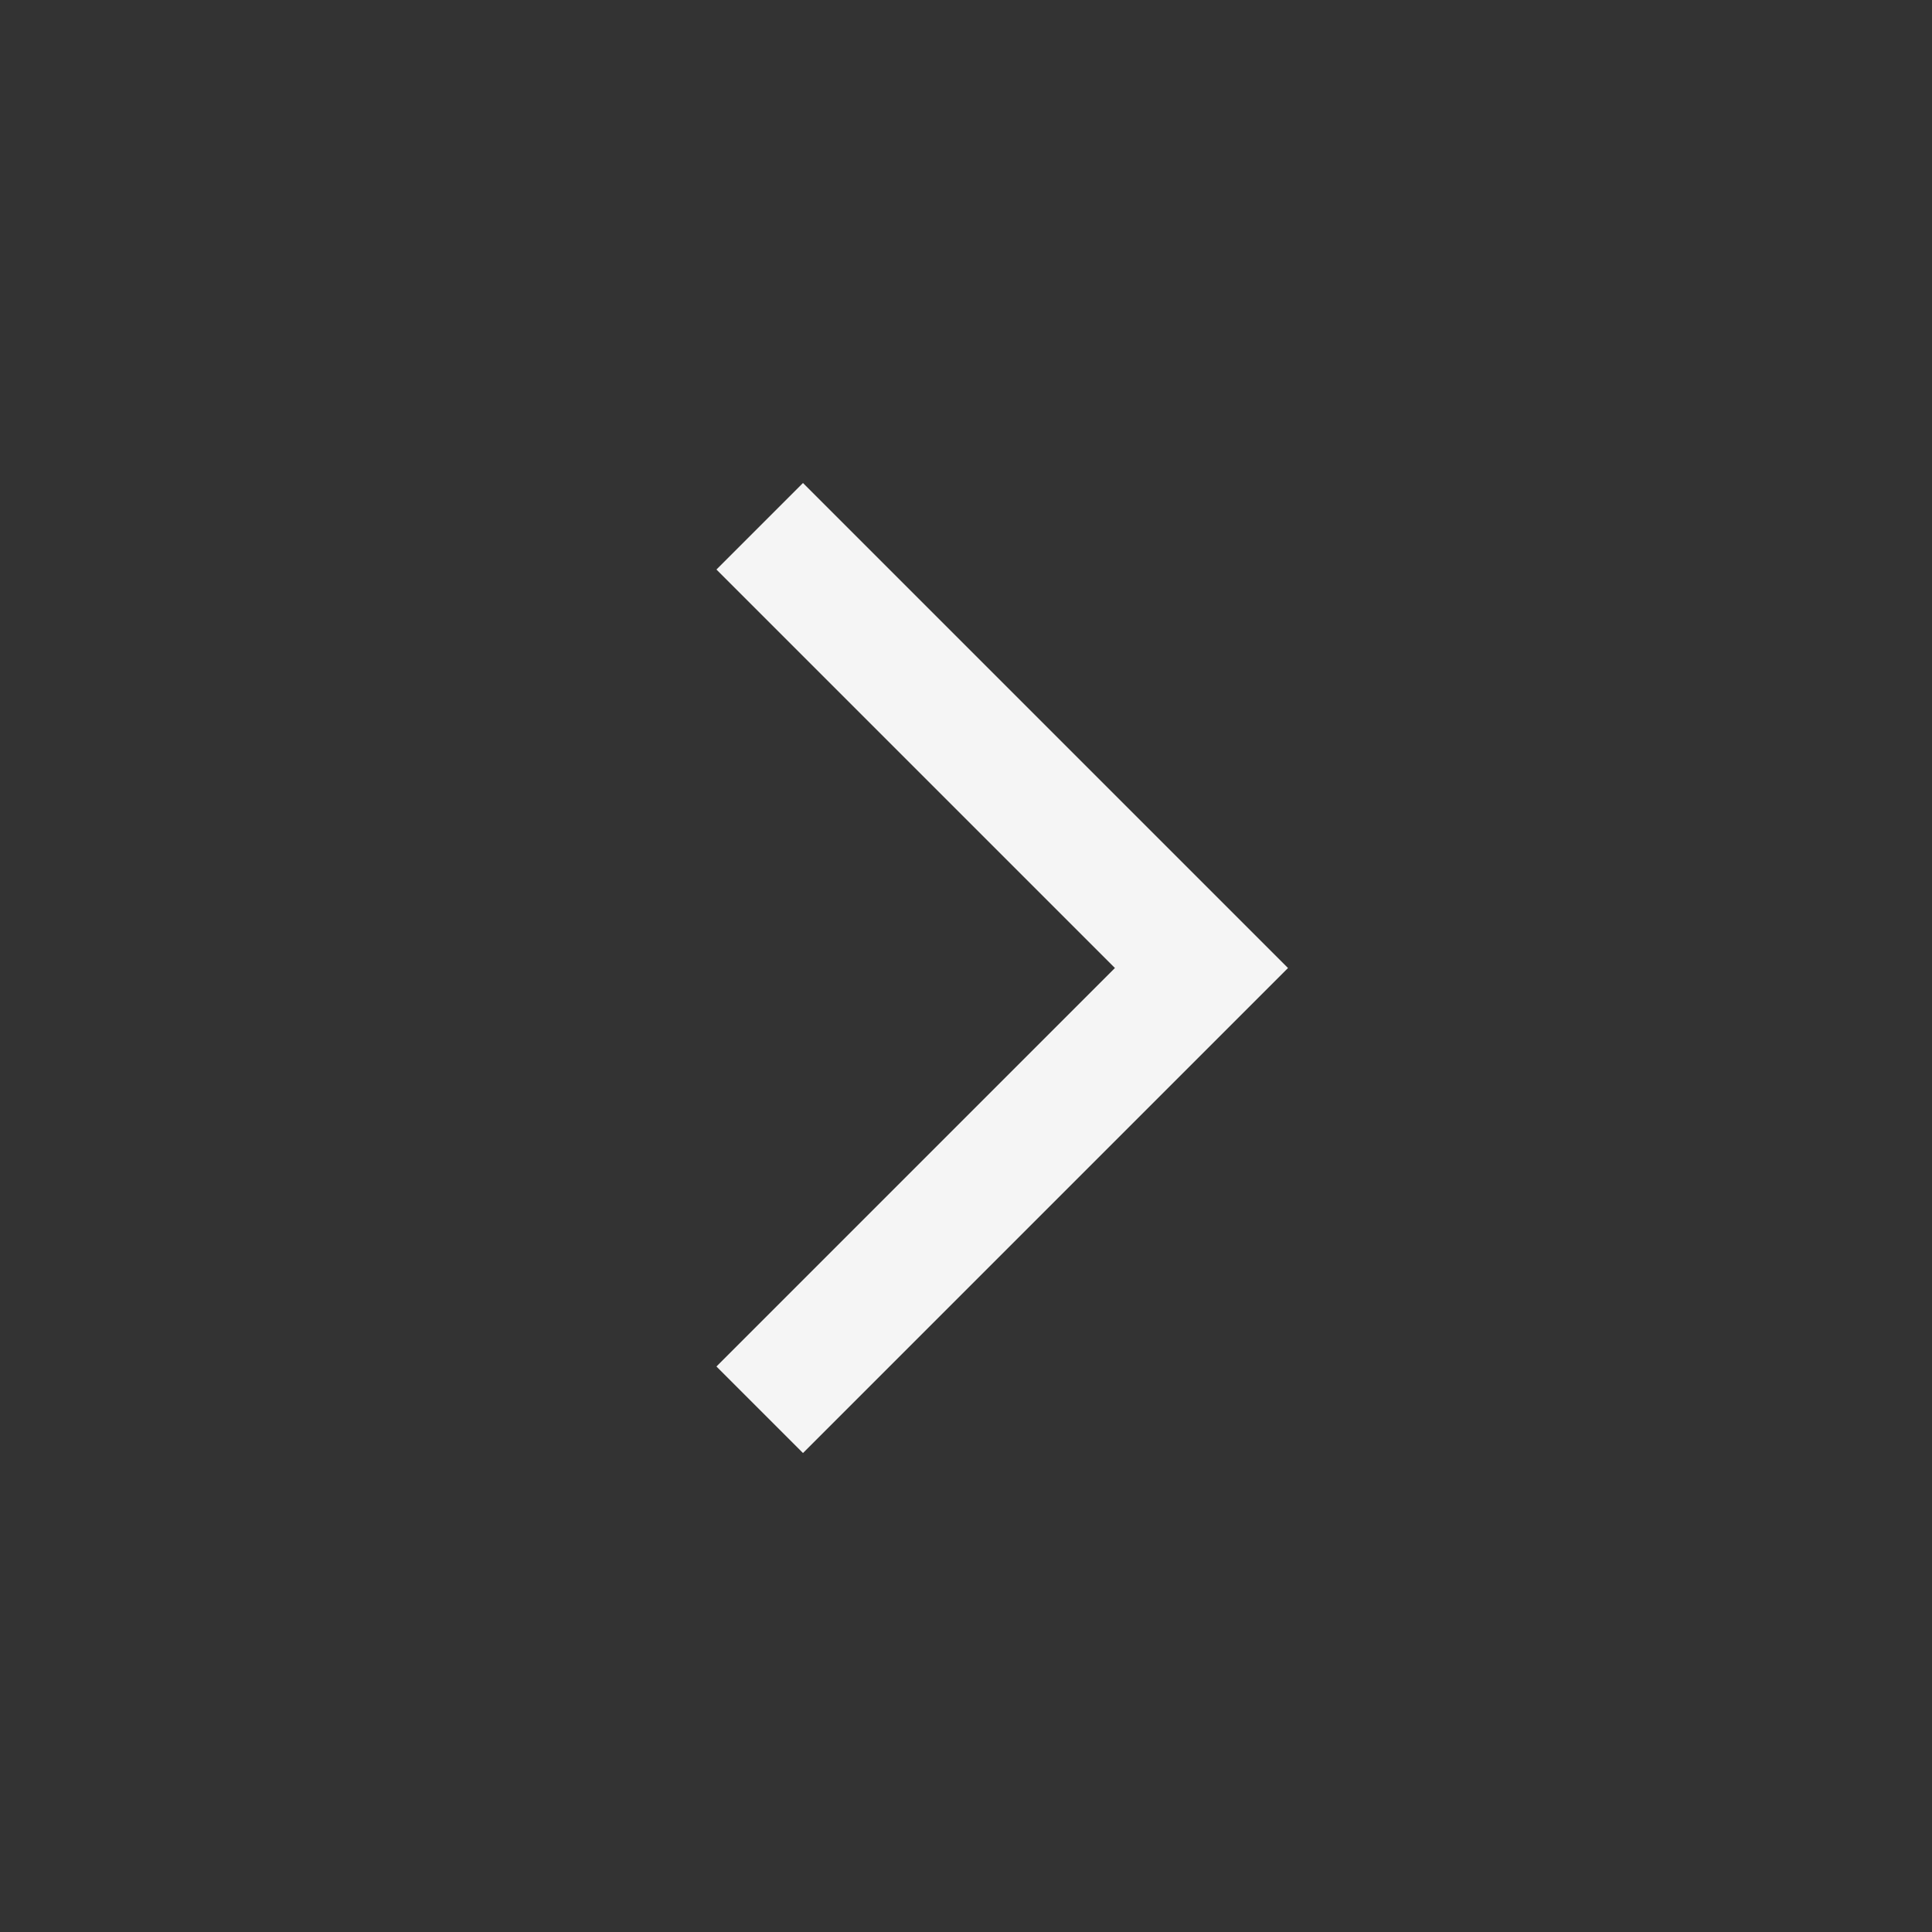
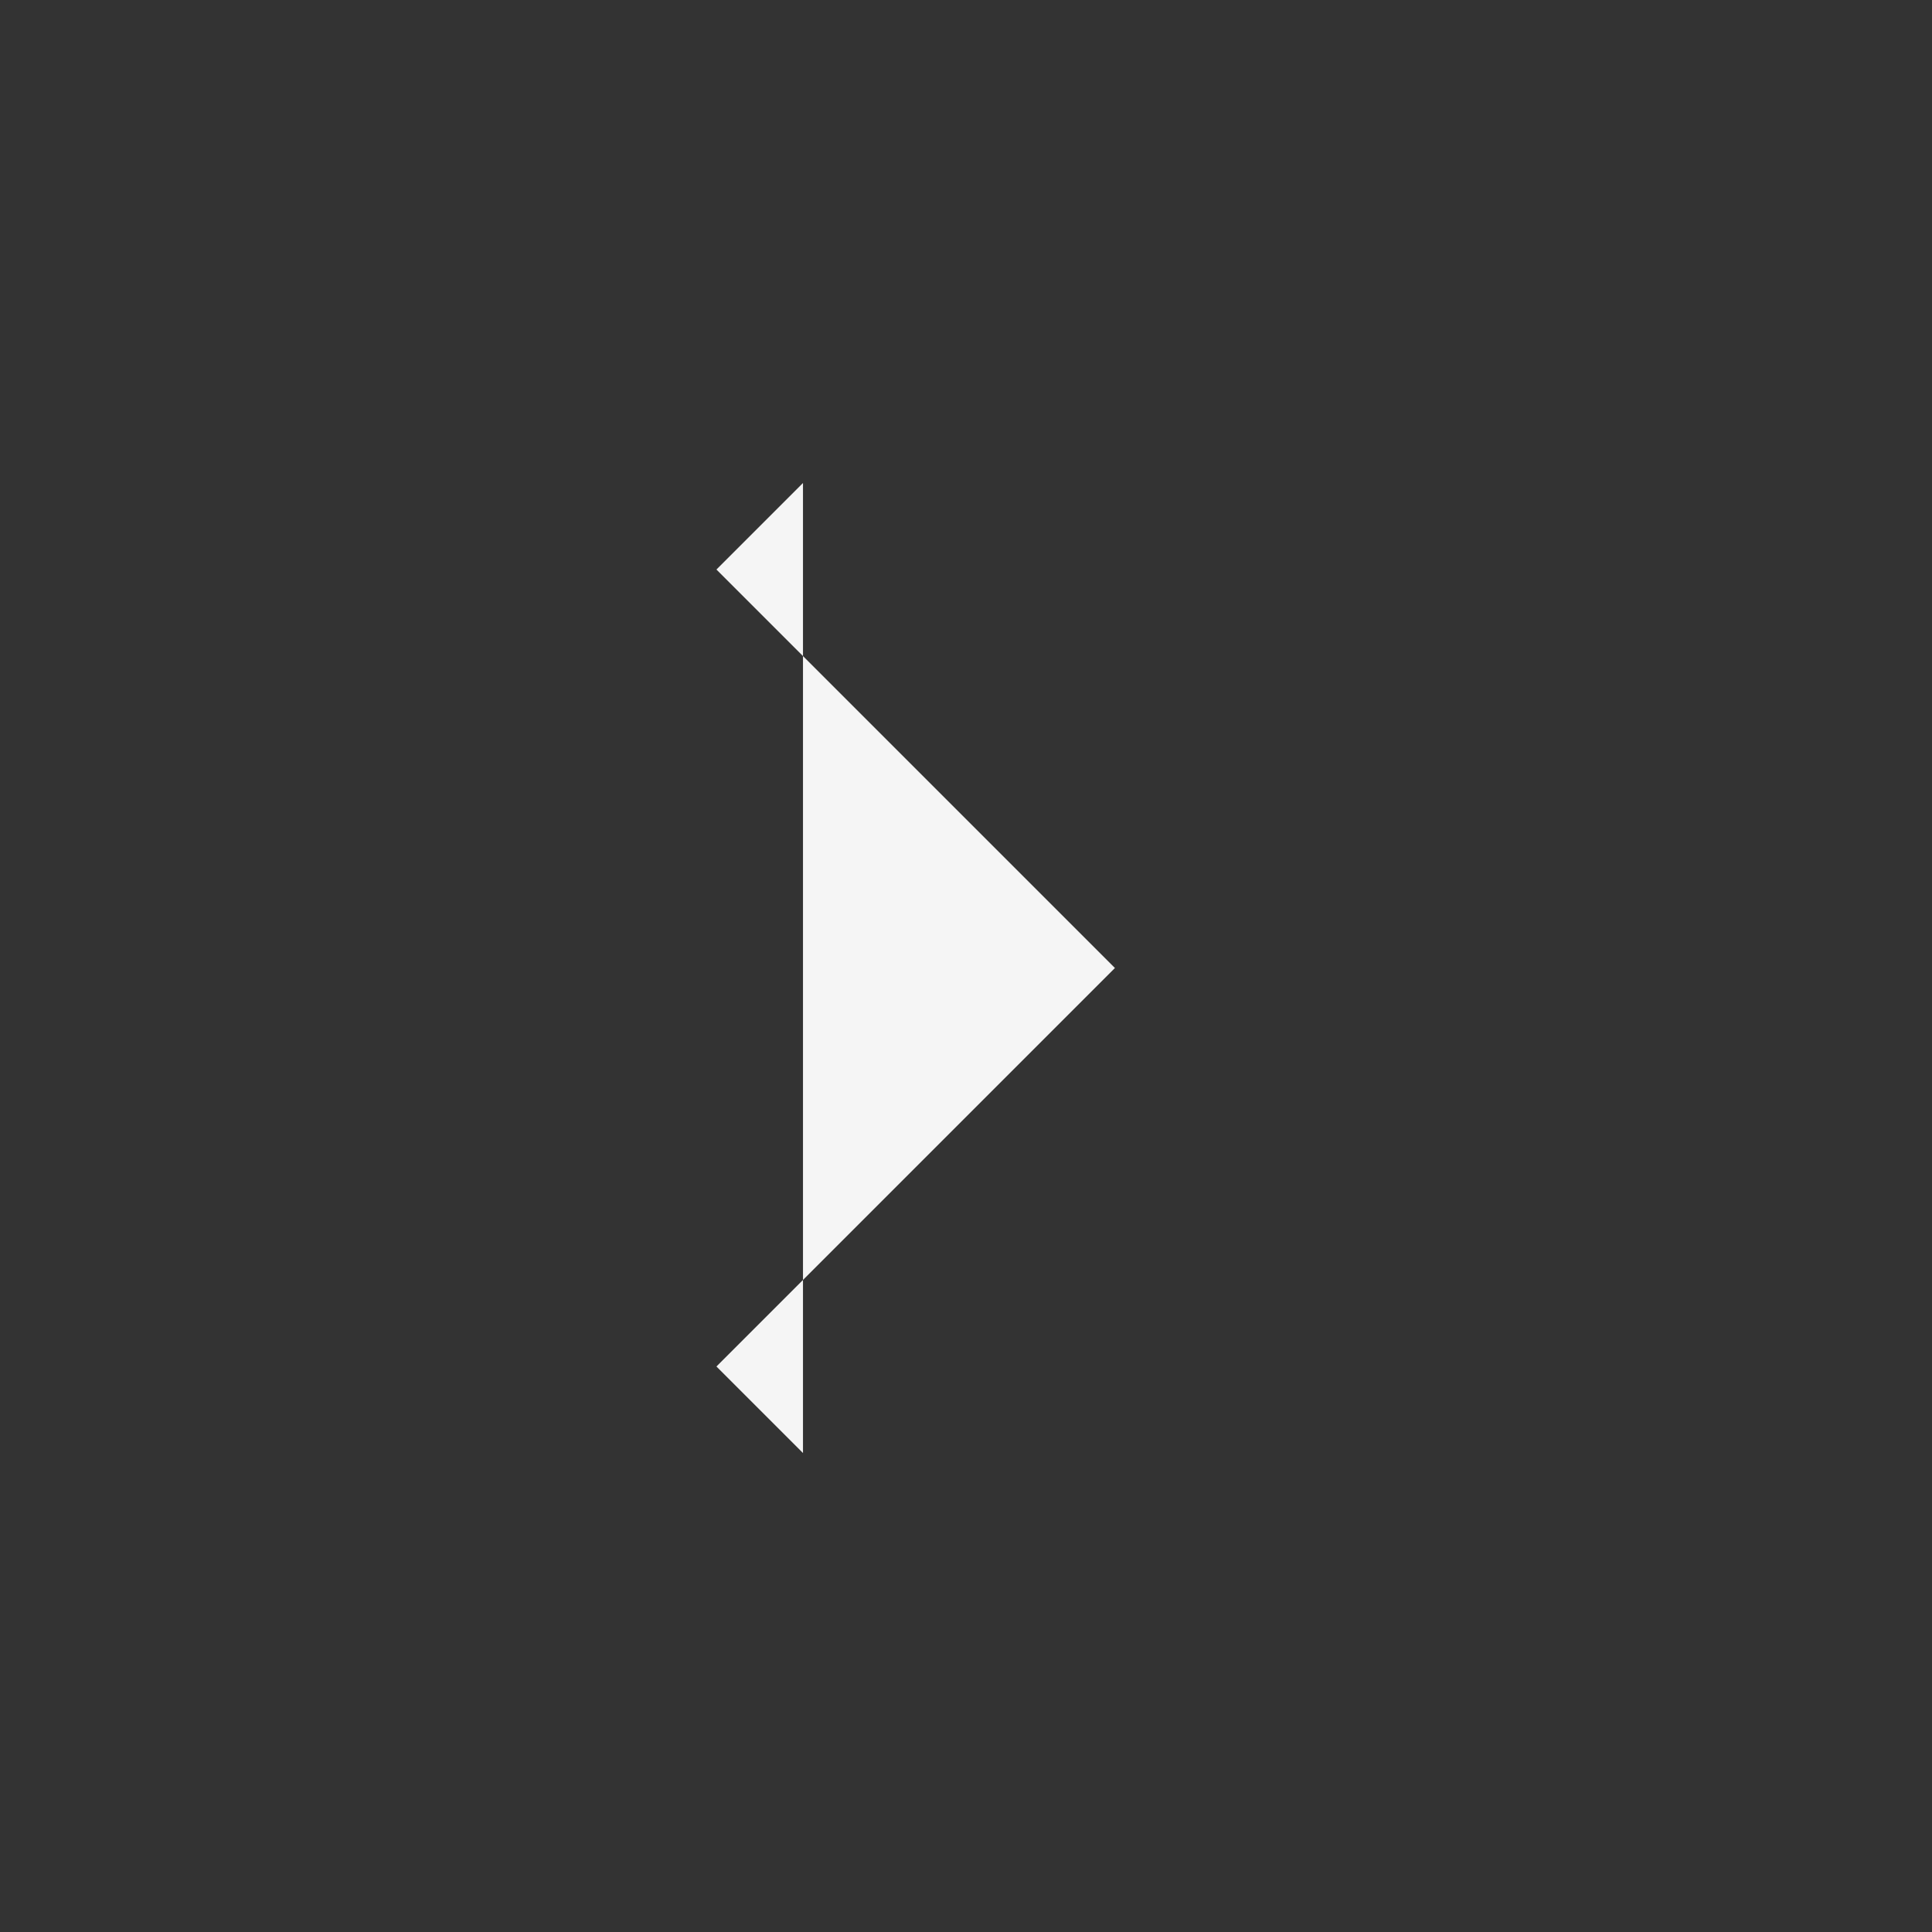
<svg xmlns="http://www.w3.org/2000/svg" width="48" height="48" viewBox="0 0 48 48" fill="none">
  <rect x="0" y="0" width="48" height="48" fill="#333333" stroke="none" />
-   <path d="M19.95 12L32 24.05L19.95 36.1L17.8 33.95L27.7 24.05L17.8 14.15L19.95 12Z" fill="#F5F5F5" />
+   <path d="M19.95 12L19.95 36.1L17.8 33.95L27.7 24.05L17.8 14.15L19.95 12Z" fill="#F5F5F5" />
</svg>